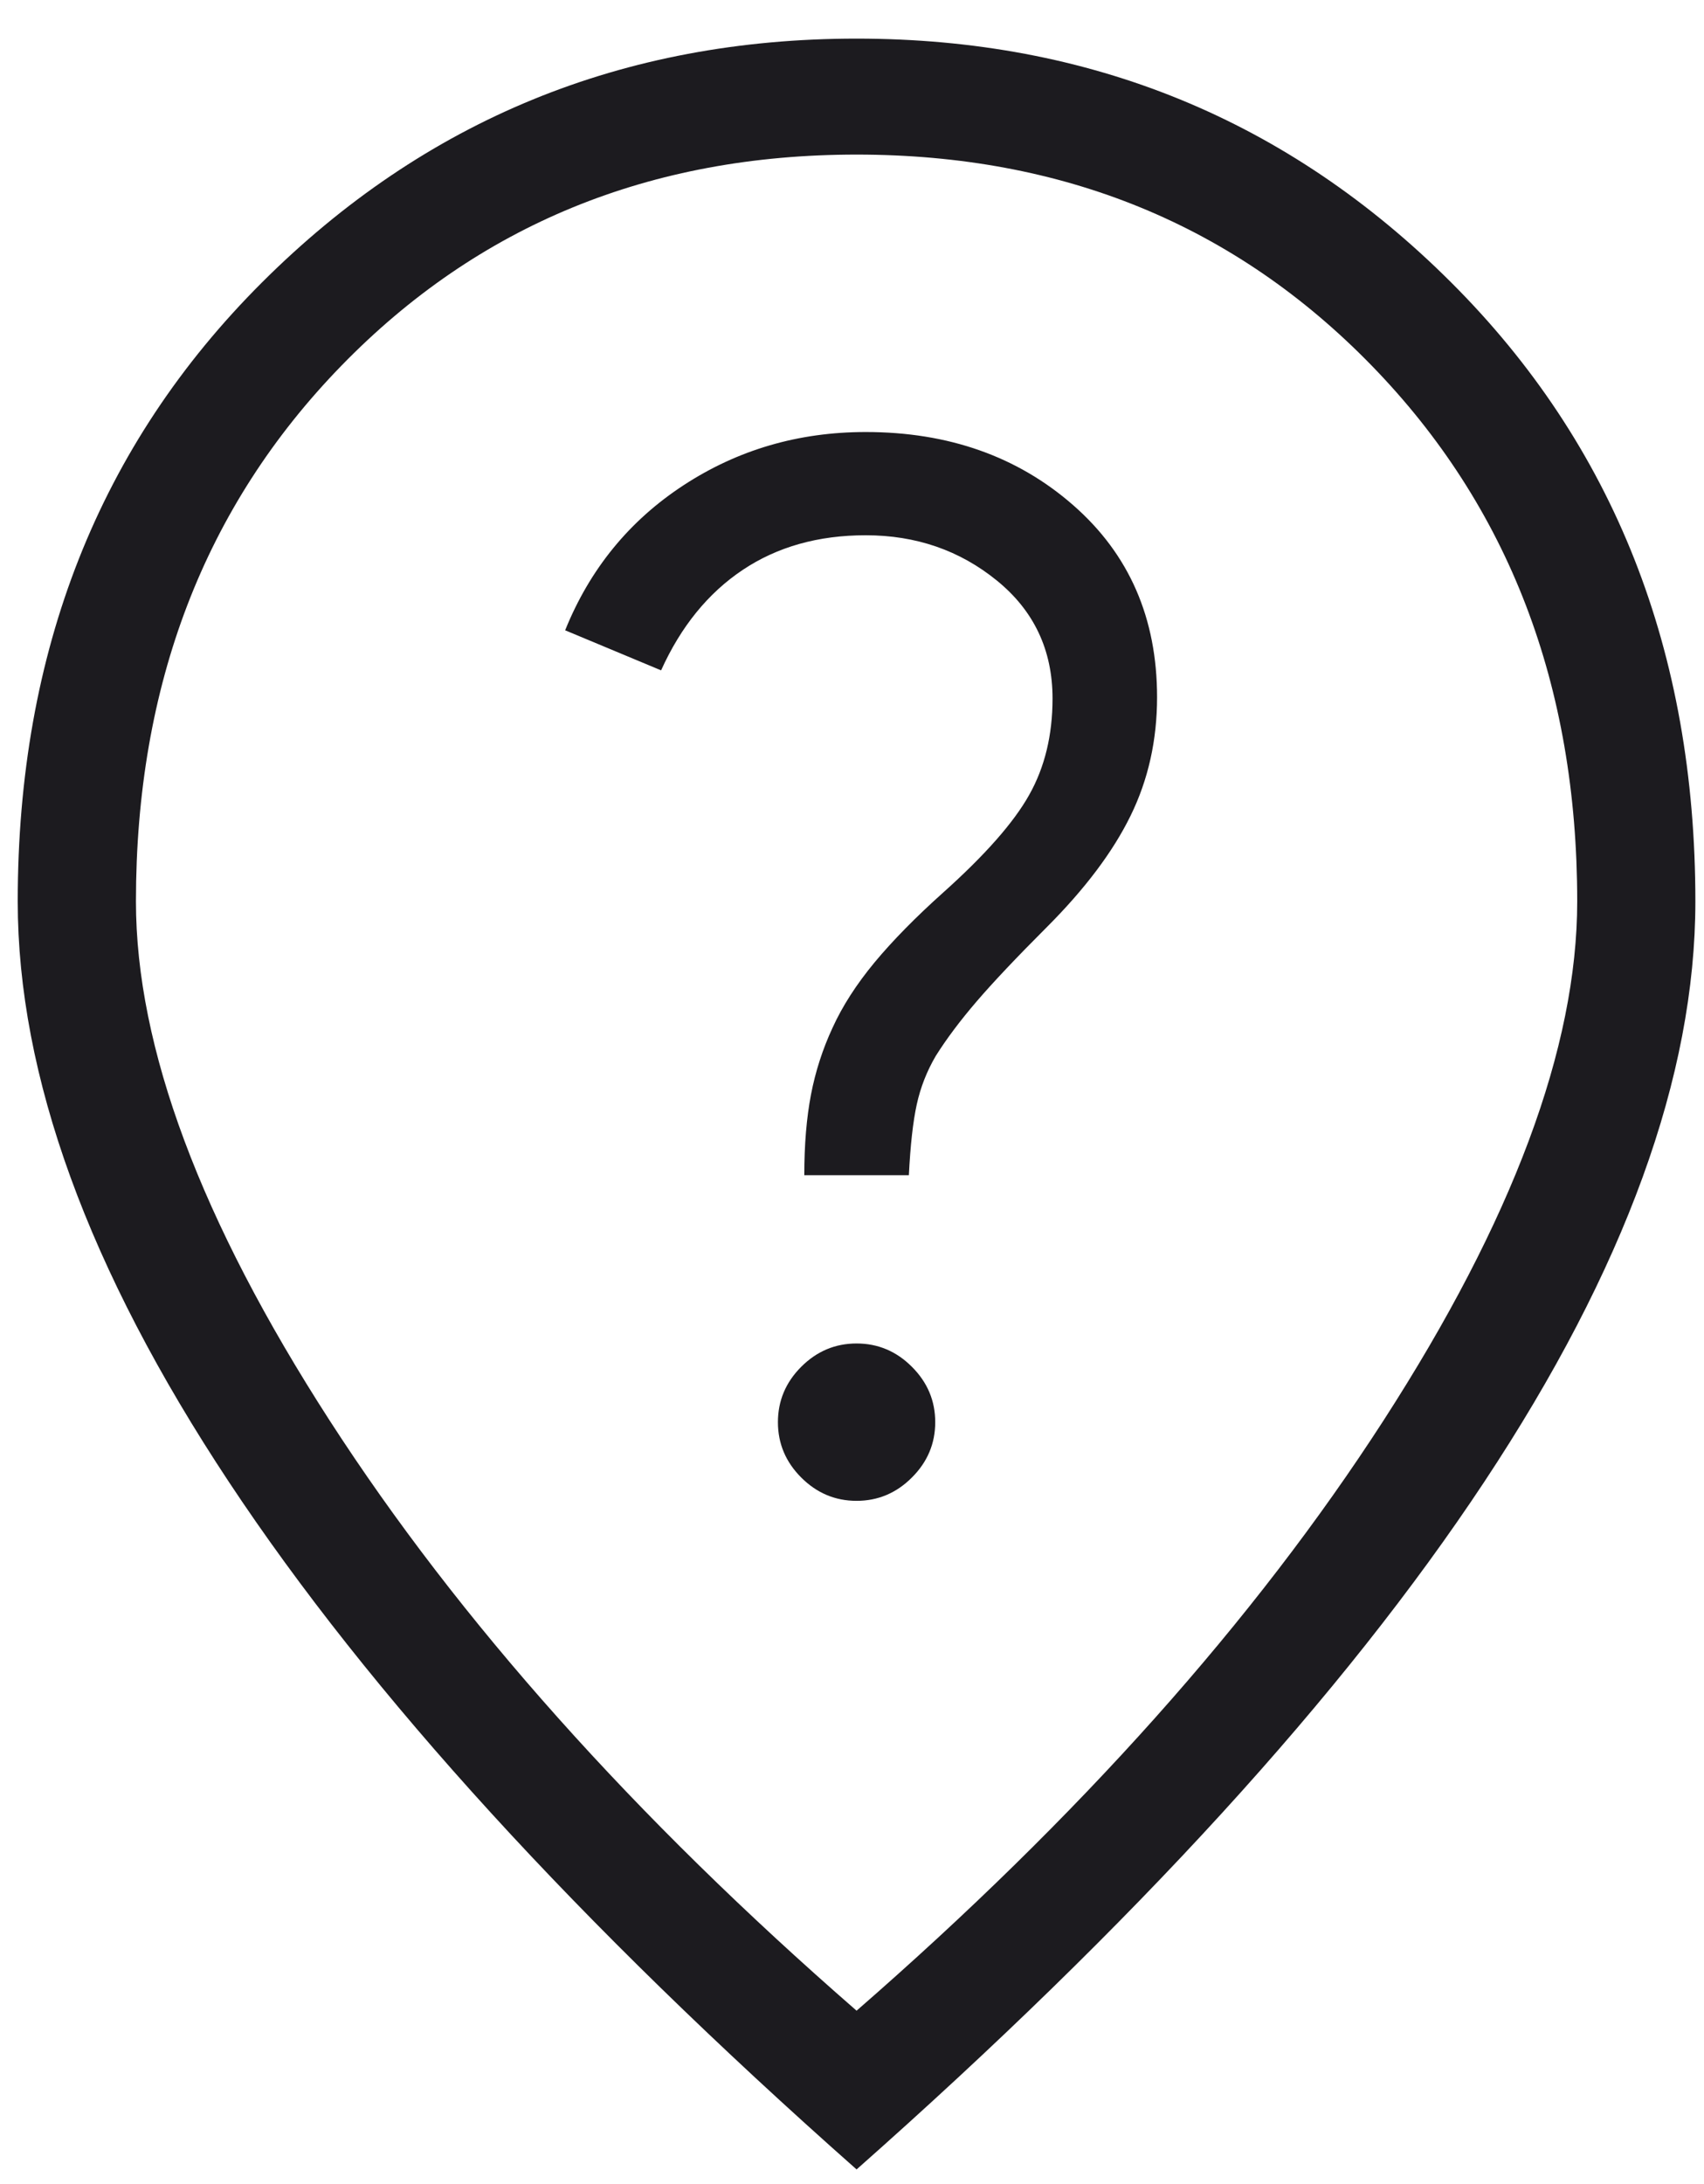
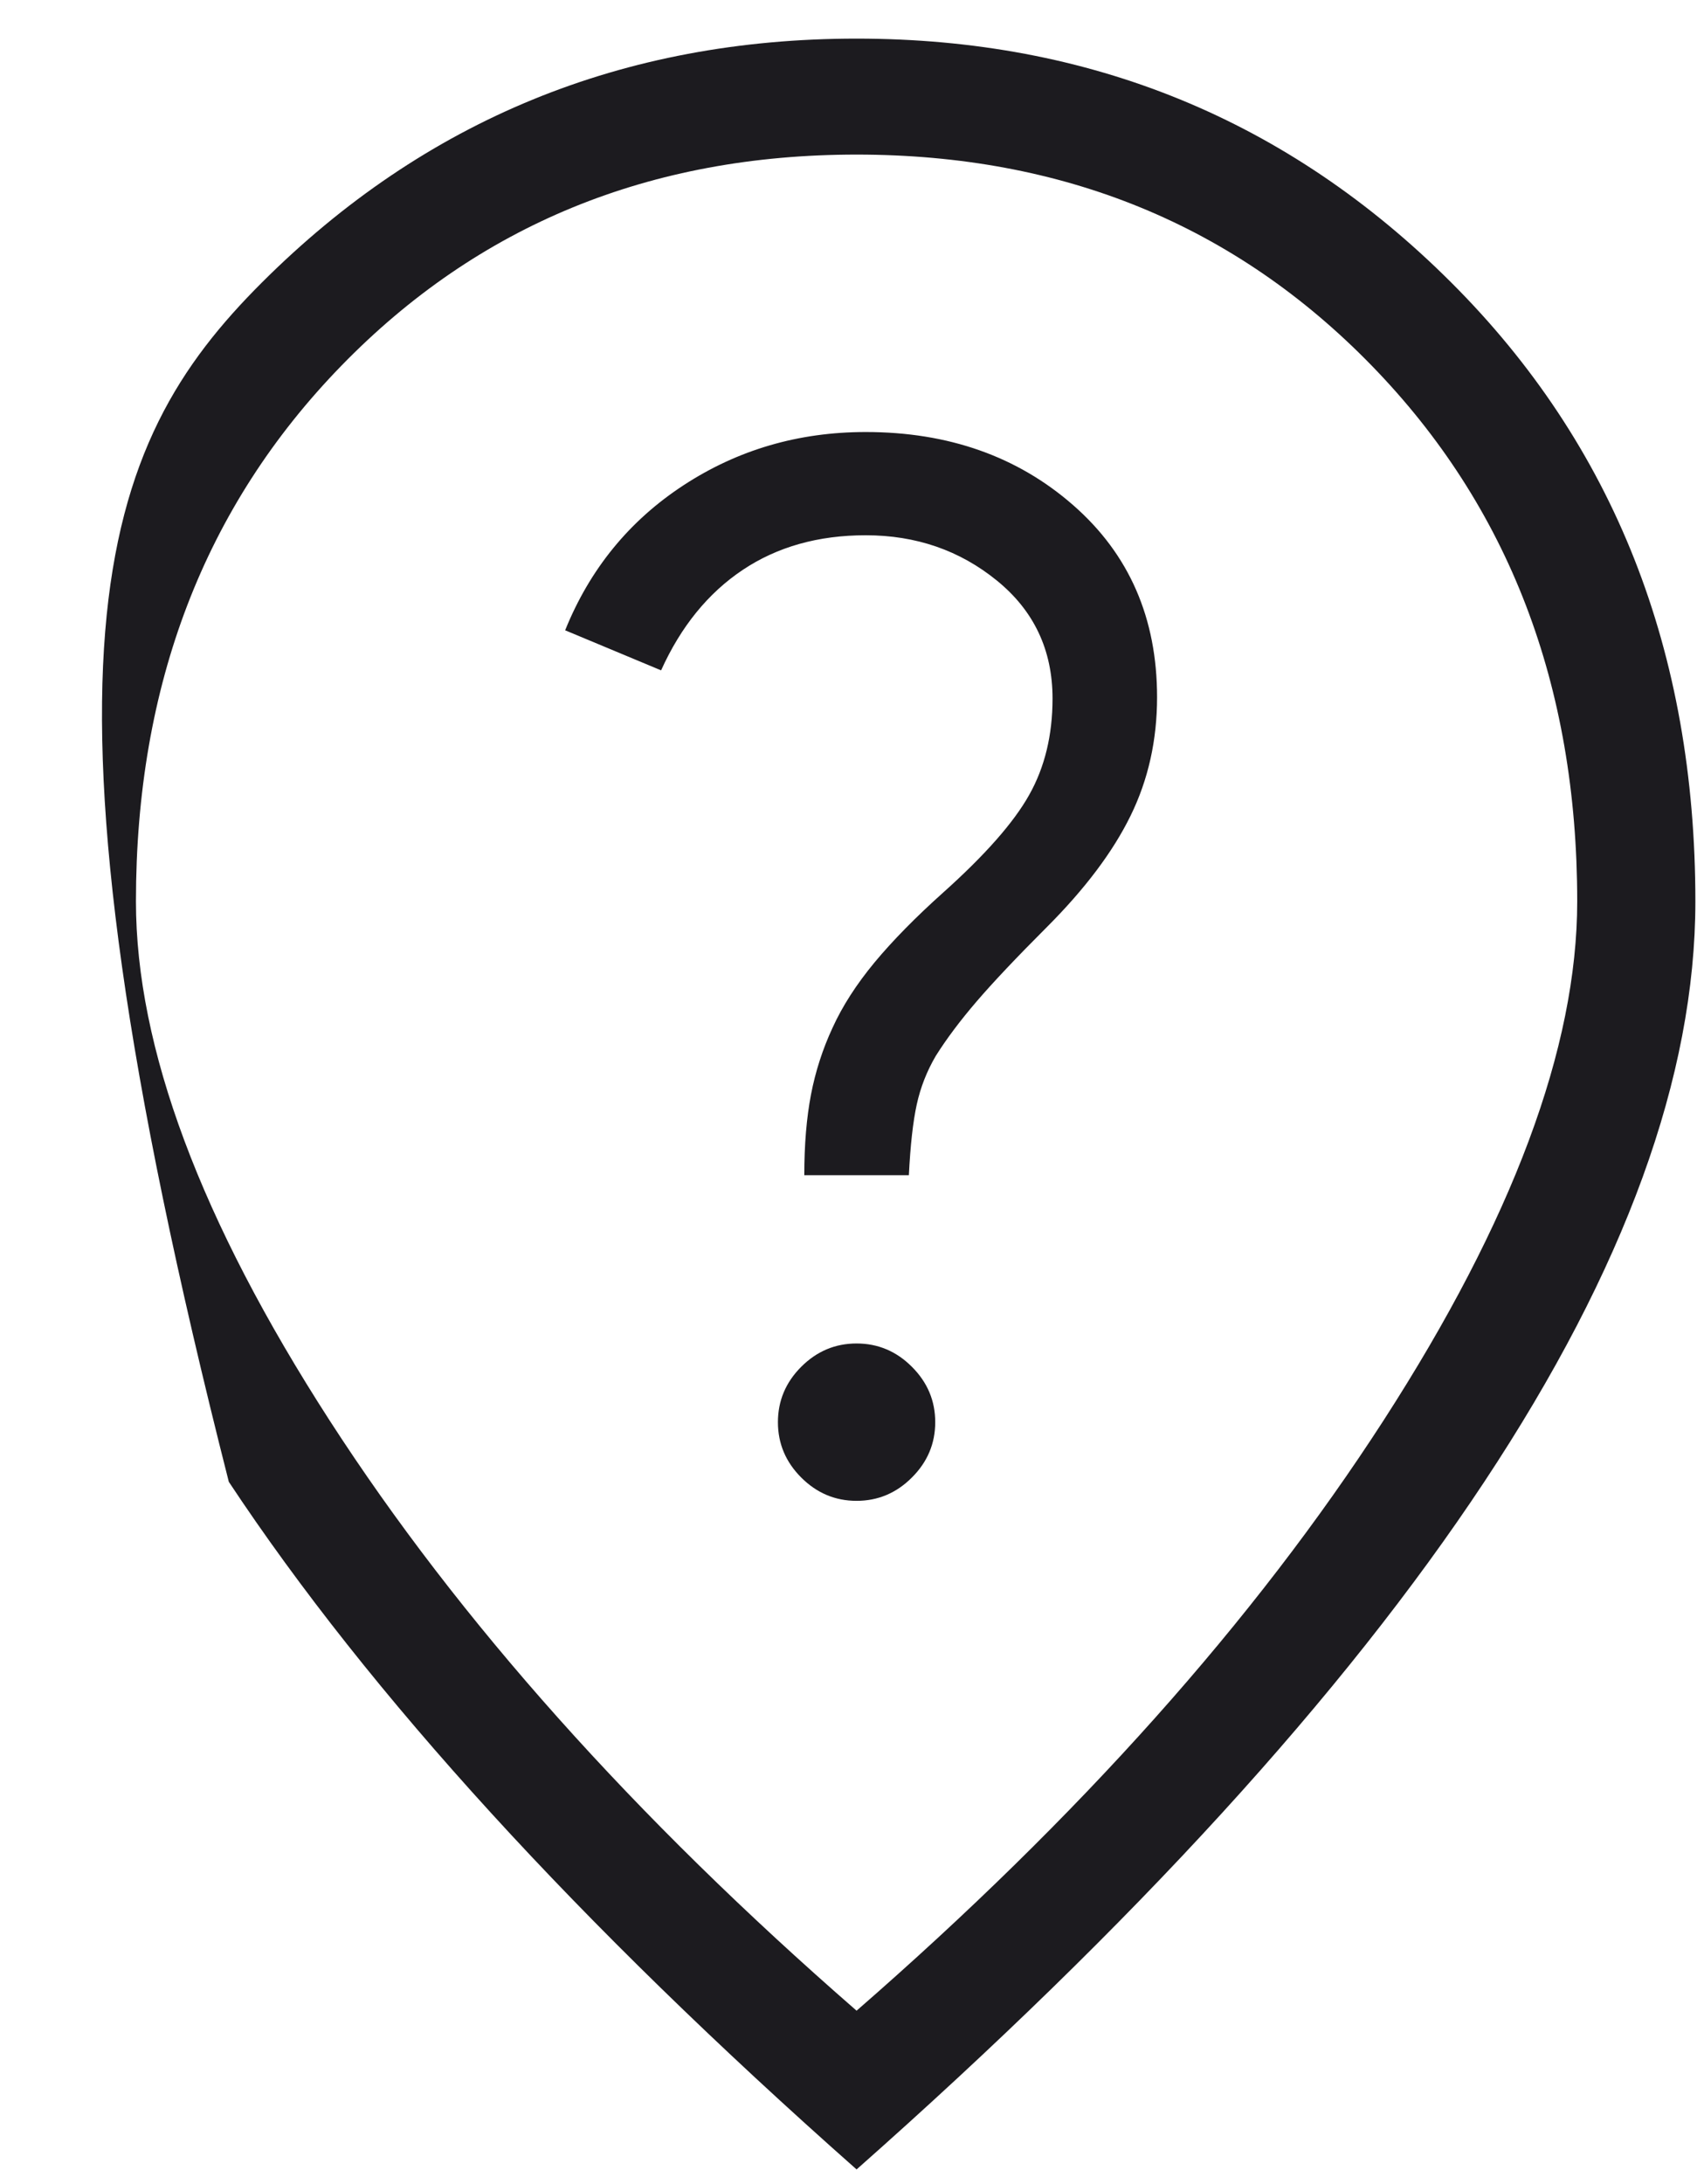
<svg xmlns="http://www.w3.org/2000/svg" width="32" height="41" viewBox="0 0 32 41" fill="none">
-   <path d="M16.086 28.174C16.487 28.174 16.834 28.028 17.125 27.736C17.417 27.445 17.563 27.099 17.563 26.697C17.563 26.296 17.417 25.949 17.125 25.658C16.834 25.366 16.487 25.22 16.086 25.22C15.684 25.22 15.338 25.366 15.046 25.658C14.755 25.949 14.609 26.296 14.609 26.697C14.609 27.099 14.755 27.445 15.046 27.736C15.338 28.028 15.684 28.174 16.086 28.174ZM15.104 22.061H17.068C17.096 21.5 17.145 21.059 17.215 20.738C17.285 20.416 17.404 20.111 17.572 19.824C17.776 19.499 18.032 19.159 18.338 18.802C18.644 18.445 19.083 17.98 19.655 17.408C20.375 16.688 20.901 15.989 21.232 15.312C21.564 14.635 21.729 13.893 21.729 13.088C21.729 11.605 21.206 10.405 20.158 9.487C19.111 8.569 17.811 8.11 16.257 8.11C14.996 8.11 13.856 8.443 12.837 9.109C11.818 9.775 11.077 10.683 10.613 11.832L12.415 12.584C12.787 11.761 13.298 11.133 13.947 10.699C14.596 10.265 15.366 10.048 16.257 10.048C17.202 10.048 18.023 10.331 18.72 10.898C19.417 11.464 19.766 12.203 19.766 13.113C19.766 13.799 19.62 14.402 19.328 14.921C19.037 15.441 18.497 16.053 17.708 16.759C17.193 17.22 16.765 17.656 16.423 18.067C16.082 18.479 15.819 18.888 15.634 19.295C15.449 19.693 15.314 20.111 15.23 20.547C15.146 20.985 15.104 21.489 15.104 22.061ZM16.086 37.745C20.258 34.114 23.557 30.42 25.982 26.665C28.406 22.91 29.619 19.662 29.619 16.921C29.619 12.86 28.333 9.508 25.762 6.866C23.19 4.223 19.965 2.902 16.086 2.902C12.207 2.902 8.982 4.223 6.41 6.866C3.839 9.508 2.553 12.86 2.553 16.921C2.553 19.662 3.766 22.91 6.19 26.665C8.615 30.42 11.914 34.114 16.086 37.745ZM16.086 40.725C10.869 36.112 6.94 31.809 4.297 27.817C1.655 23.826 0.333 20.194 0.333 16.921C0.333 12.225 1.862 8.352 4.921 5.301C7.979 2.25 11.7 0.725 16.086 0.725C20.472 0.725 24.193 2.25 27.251 5.301C30.309 8.352 31.838 12.225 31.838 16.921C31.838 20.194 30.517 23.826 27.874 27.817C25.232 31.809 21.303 36.112 16.086 40.725Z" fill="#1C1B1F" />
+   <path d="M16.086 28.174C16.487 28.174 16.834 28.028 17.125 27.736C17.417 27.445 17.563 27.099 17.563 26.697C17.563 26.296 17.417 25.949 17.125 25.658C16.834 25.366 16.487 25.22 16.086 25.22C15.684 25.22 15.338 25.366 15.046 25.658C14.755 25.949 14.609 26.296 14.609 26.697C14.609 27.099 14.755 27.445 15.046 27.736C15.338 28.028 15.684 28.174 16.086 28.174ZM15.104 22.061H17.068C17.096 21.5 17.145 21.059 17.215 20.738C17.285 20.416 17.404 20.111 17.572 19.824C17.776 19.499 18.032 19.159 18.338 18.802C18.644 18.445 19.083 17.98 19.655 17.408C20.375 16.688 20.901 15.989 21.232 15.312C21.564 14.635 21.729 13.893 21.729 13.088C21.729 11.605 21.206 10.405 20.158 9.487C19.111 8.569 17.811 8.11 16.257 8.11C14.996 8.11 13.856 8.443 12.837 9.109C11.818 9.775 11.077 10.683 10.613 11.832L12.415 12.584C12.787 11.761 13.298 11.133 13.947 10.699C14.596 10.265 15.366 10.048 16.257 10.048C17.202 10.048 18.023 10.331 18.72 10.898C19.417 11.464 19.766 12.203 19.766 13.113C19.766 13.799 19.62 14.402 19.328 14.921C19.037 15.441 18.497 16.053 17.708 16.759C17.193 17.22 16.765 17.656 16.423 18.067C16.082 18.479 15.819 18.888 15.634 19.295C15.449 19.693 15.314 20.111 15.23 20.547C15.146 20.985 15.104 21.489 15.104 22.061ZM16.086 37.745C20.258 34.114 23.557 30.42 25.982 26.665C28.406 22.91 29.619 19.662 29.619 16.921C29.619 12.86 28.333 9.508 25.762 6.866C23.19 4.223 19.965 2.902 16.086 2.902C12.207 2.902 8.982 4.223 6.41 6.866C3.839 9.508 2.553 12.86 2.553 16.921C2.553 19.662 3.766 22.91 6.19 26.665C8.615 30.42 11.914 34.114 16.086 37.745ZM16.086 40.725C10.869 36.112 6.94 31.809 4.297 27.817C0.333 12.225 1.862 8.352 4.921 5.301C7.979 2.25 11.7 0.725 16.086 0.725C20.472 0.725 24.193 2.25 27.251 5.301C30.309 8.352 31.838 12.225 31.838 16.921C31.838 20.194 30.517 23.826 27.874 27.817C25.232 31.809 21.303 36.112 16.086 40.725Z" fill="#1C1B1F" />
</svg>